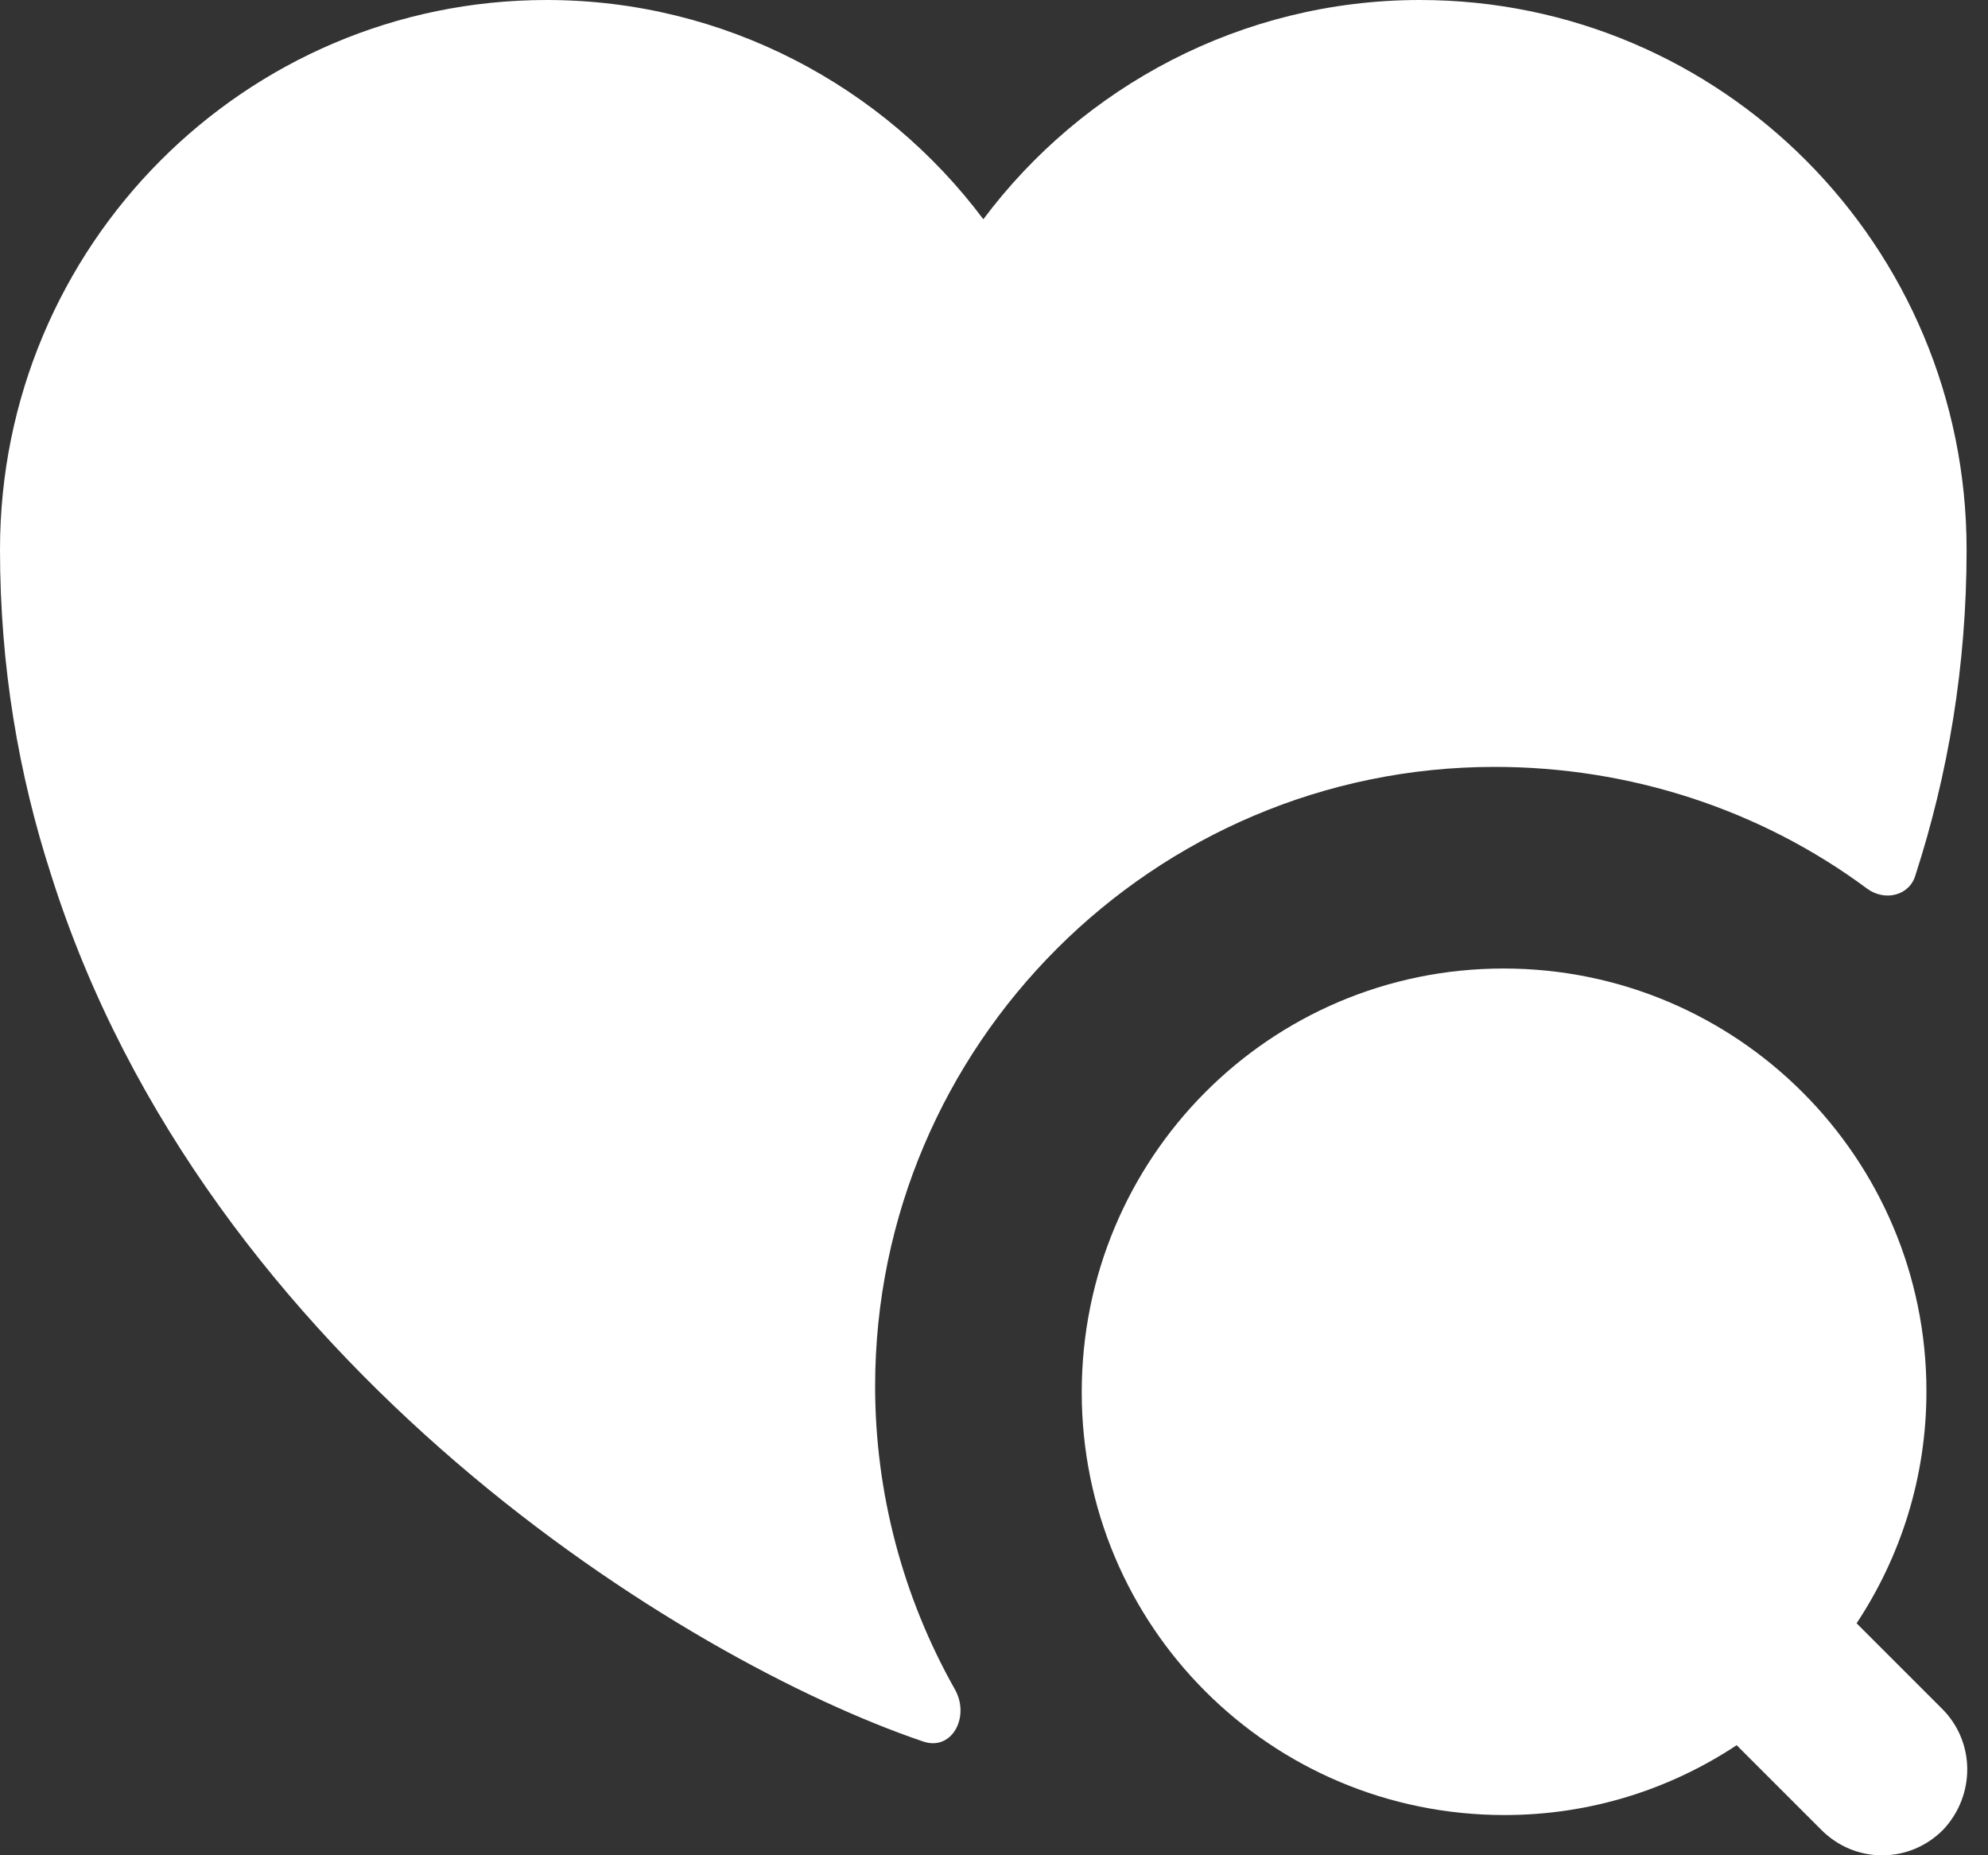
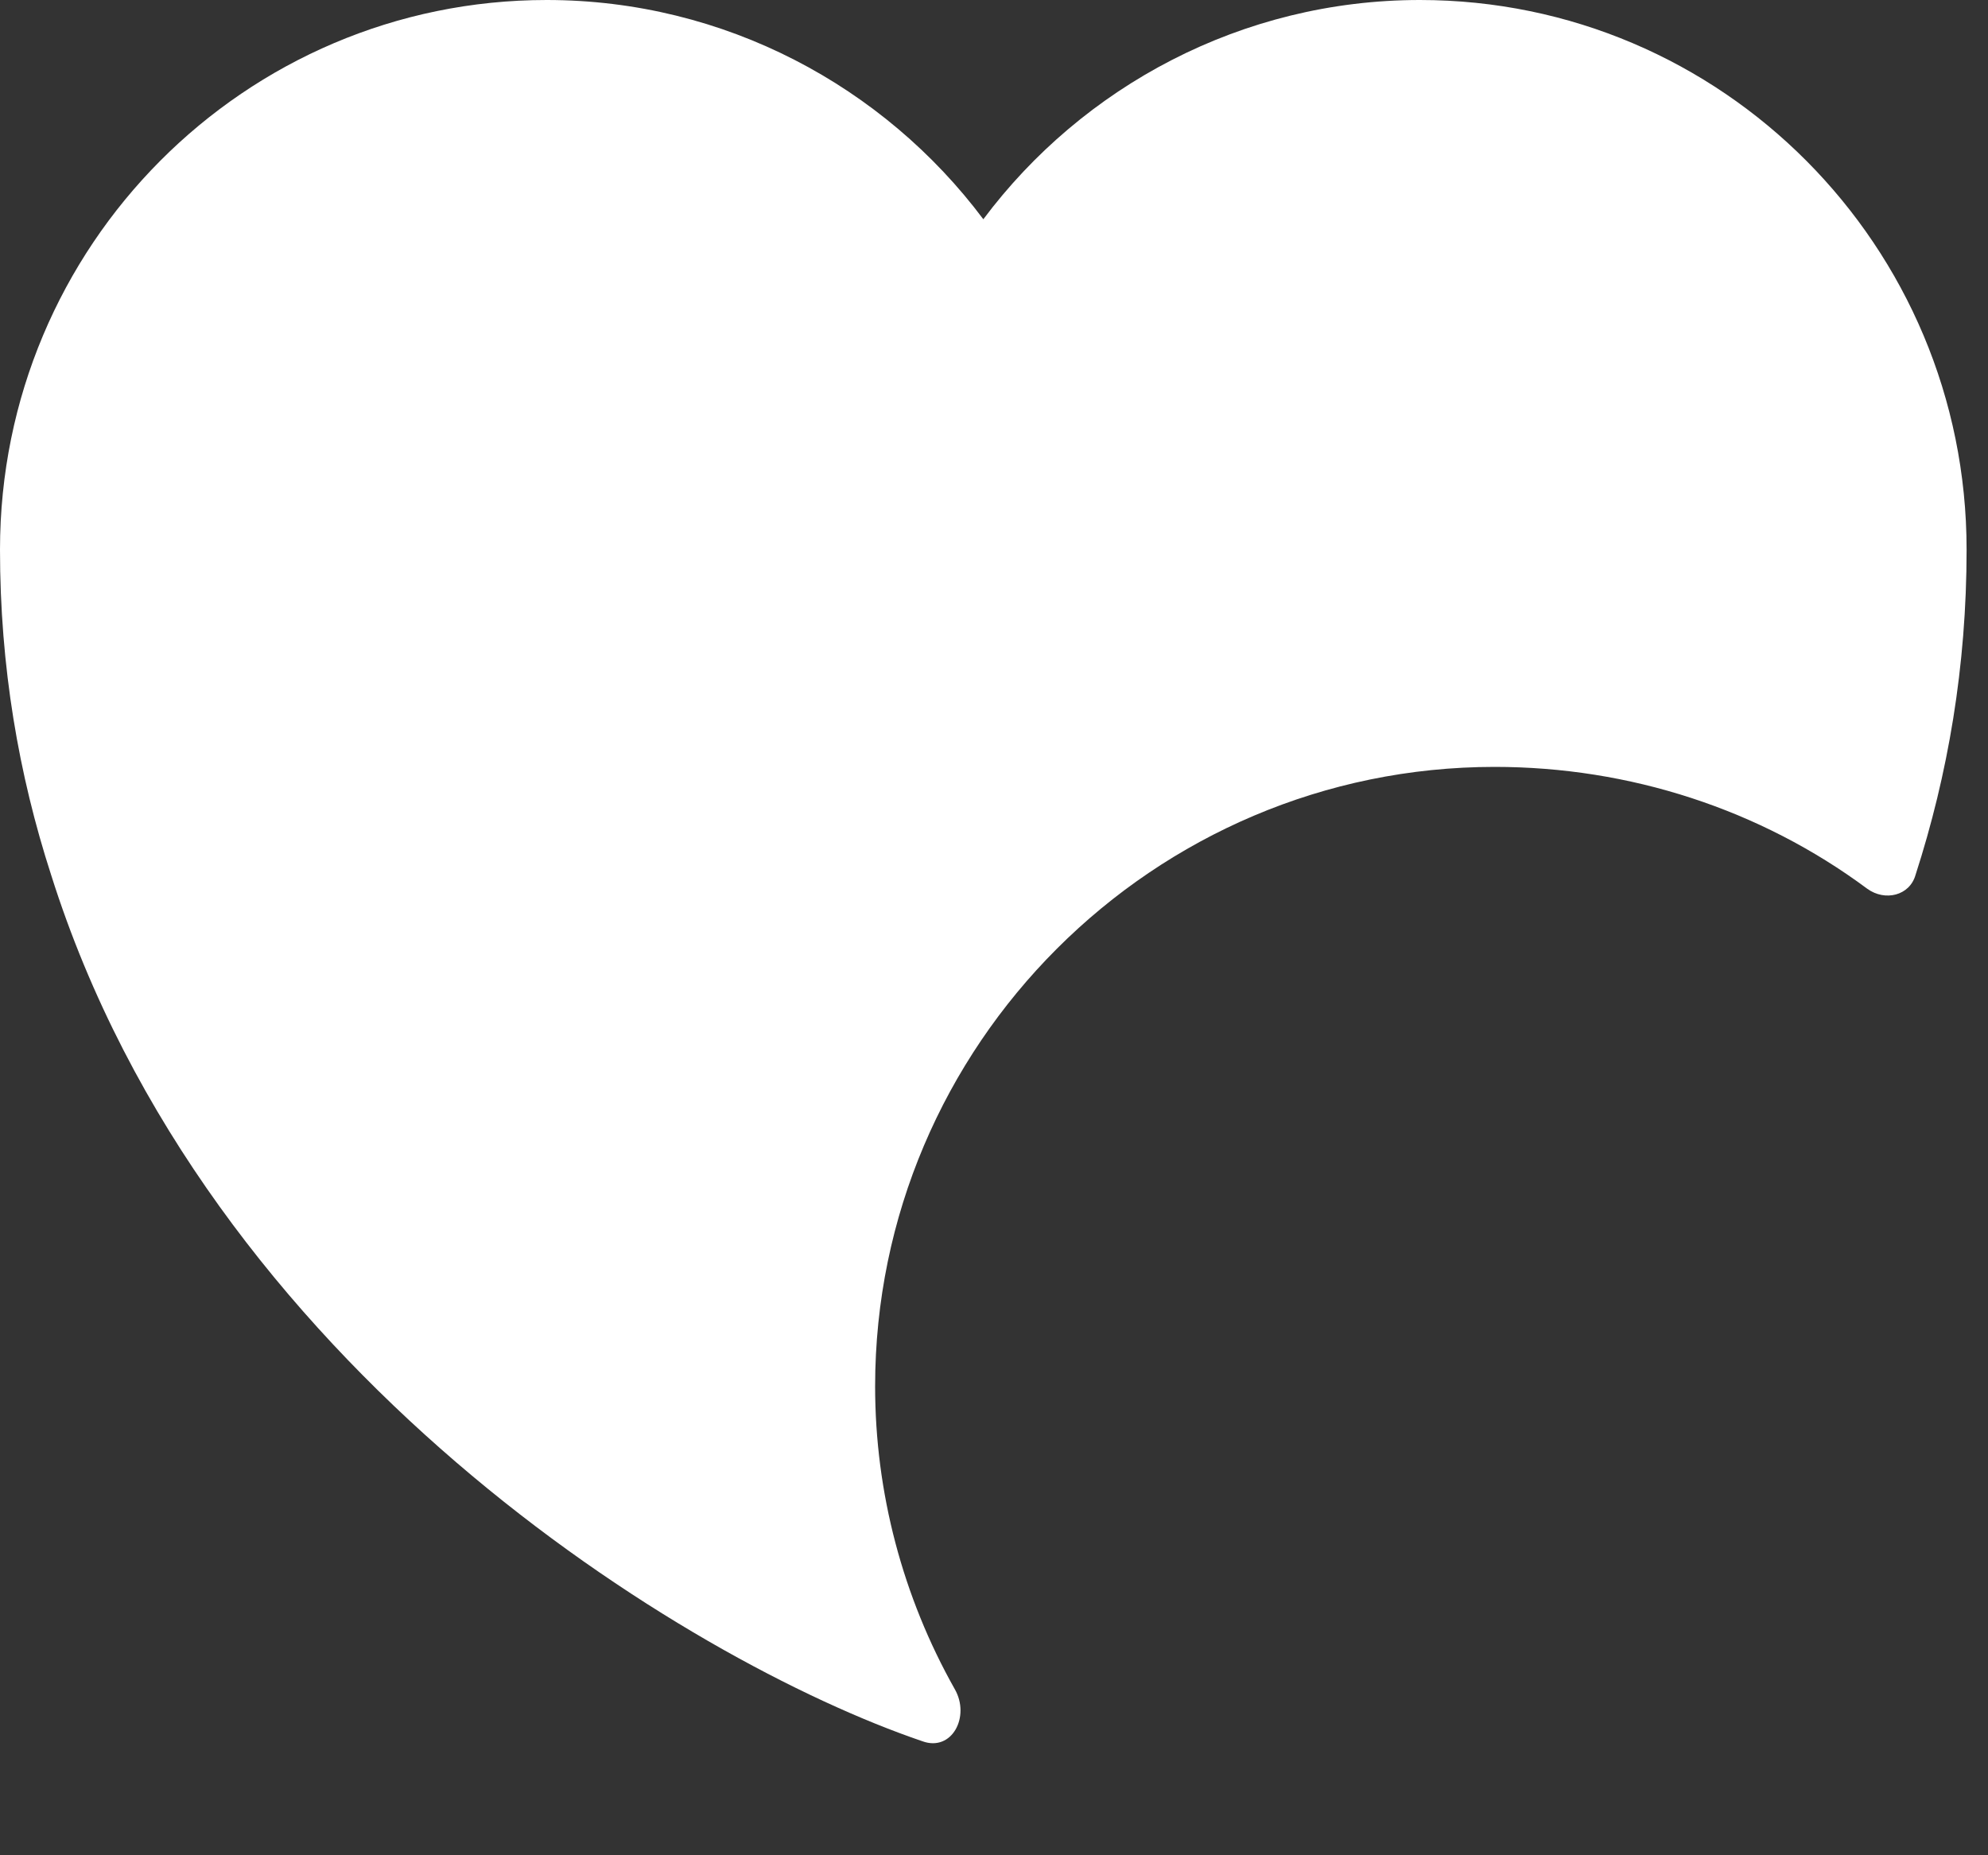
<svg xmlns="http://www.w3.org/2000/svg" width="30" height="28" viewBox="0 0 30 28" fill="none">
  <rect x="0" y="0" width="30" height="28" fill="#333333" stroke="none" />
-   <path d="M29.293 25.775L28.017 24.499C28.685 23.49 29.071 22.288 29.071 20.997C29.071 17.481 26.222 14.617 22.69 14.617C19.158 14.617 16.324 17.481 16.324 21.012C16.324 24.544 19.173 27.393 22.705 27.393C23.996 27.393 25.198 27.007 26.207 26.339L27.483 27.615C27.735 27.868 28.062 28.001 28.403 28.001C28.744 28.001 29.071 27.868 29.323 27.615C29.813 27.096 29.813 26.28 29.293 25.775Z" fill="white" />
  <path d="M29.677 8.295C29.677 10.061 29.395 11.693 28.906 13.206C28.817 13.518 28.446 13.607 28.179 13.414C26.561 12.212 24.588 11.574 22.555 11.574C17.406 11.574 13.206 15.774 13.206 20.922C13.206 22.525 13.622 24.098 14.408 25.493C14.646 25.908 14.364 26.442 13.919 26.279C10.343 25.062 3.116 20.626 0.772 13.206C0.282 11.693 0 10.061 0 8.295C0 3.71 3.695 0 8.25 0C10.936 0 13.34 1.306 14.839 3.309C16.337 1.306 18.741 0 21.427 0C25.983 0 29.677 3.71 29.677 8.295Z" fill="white" />
</svg>